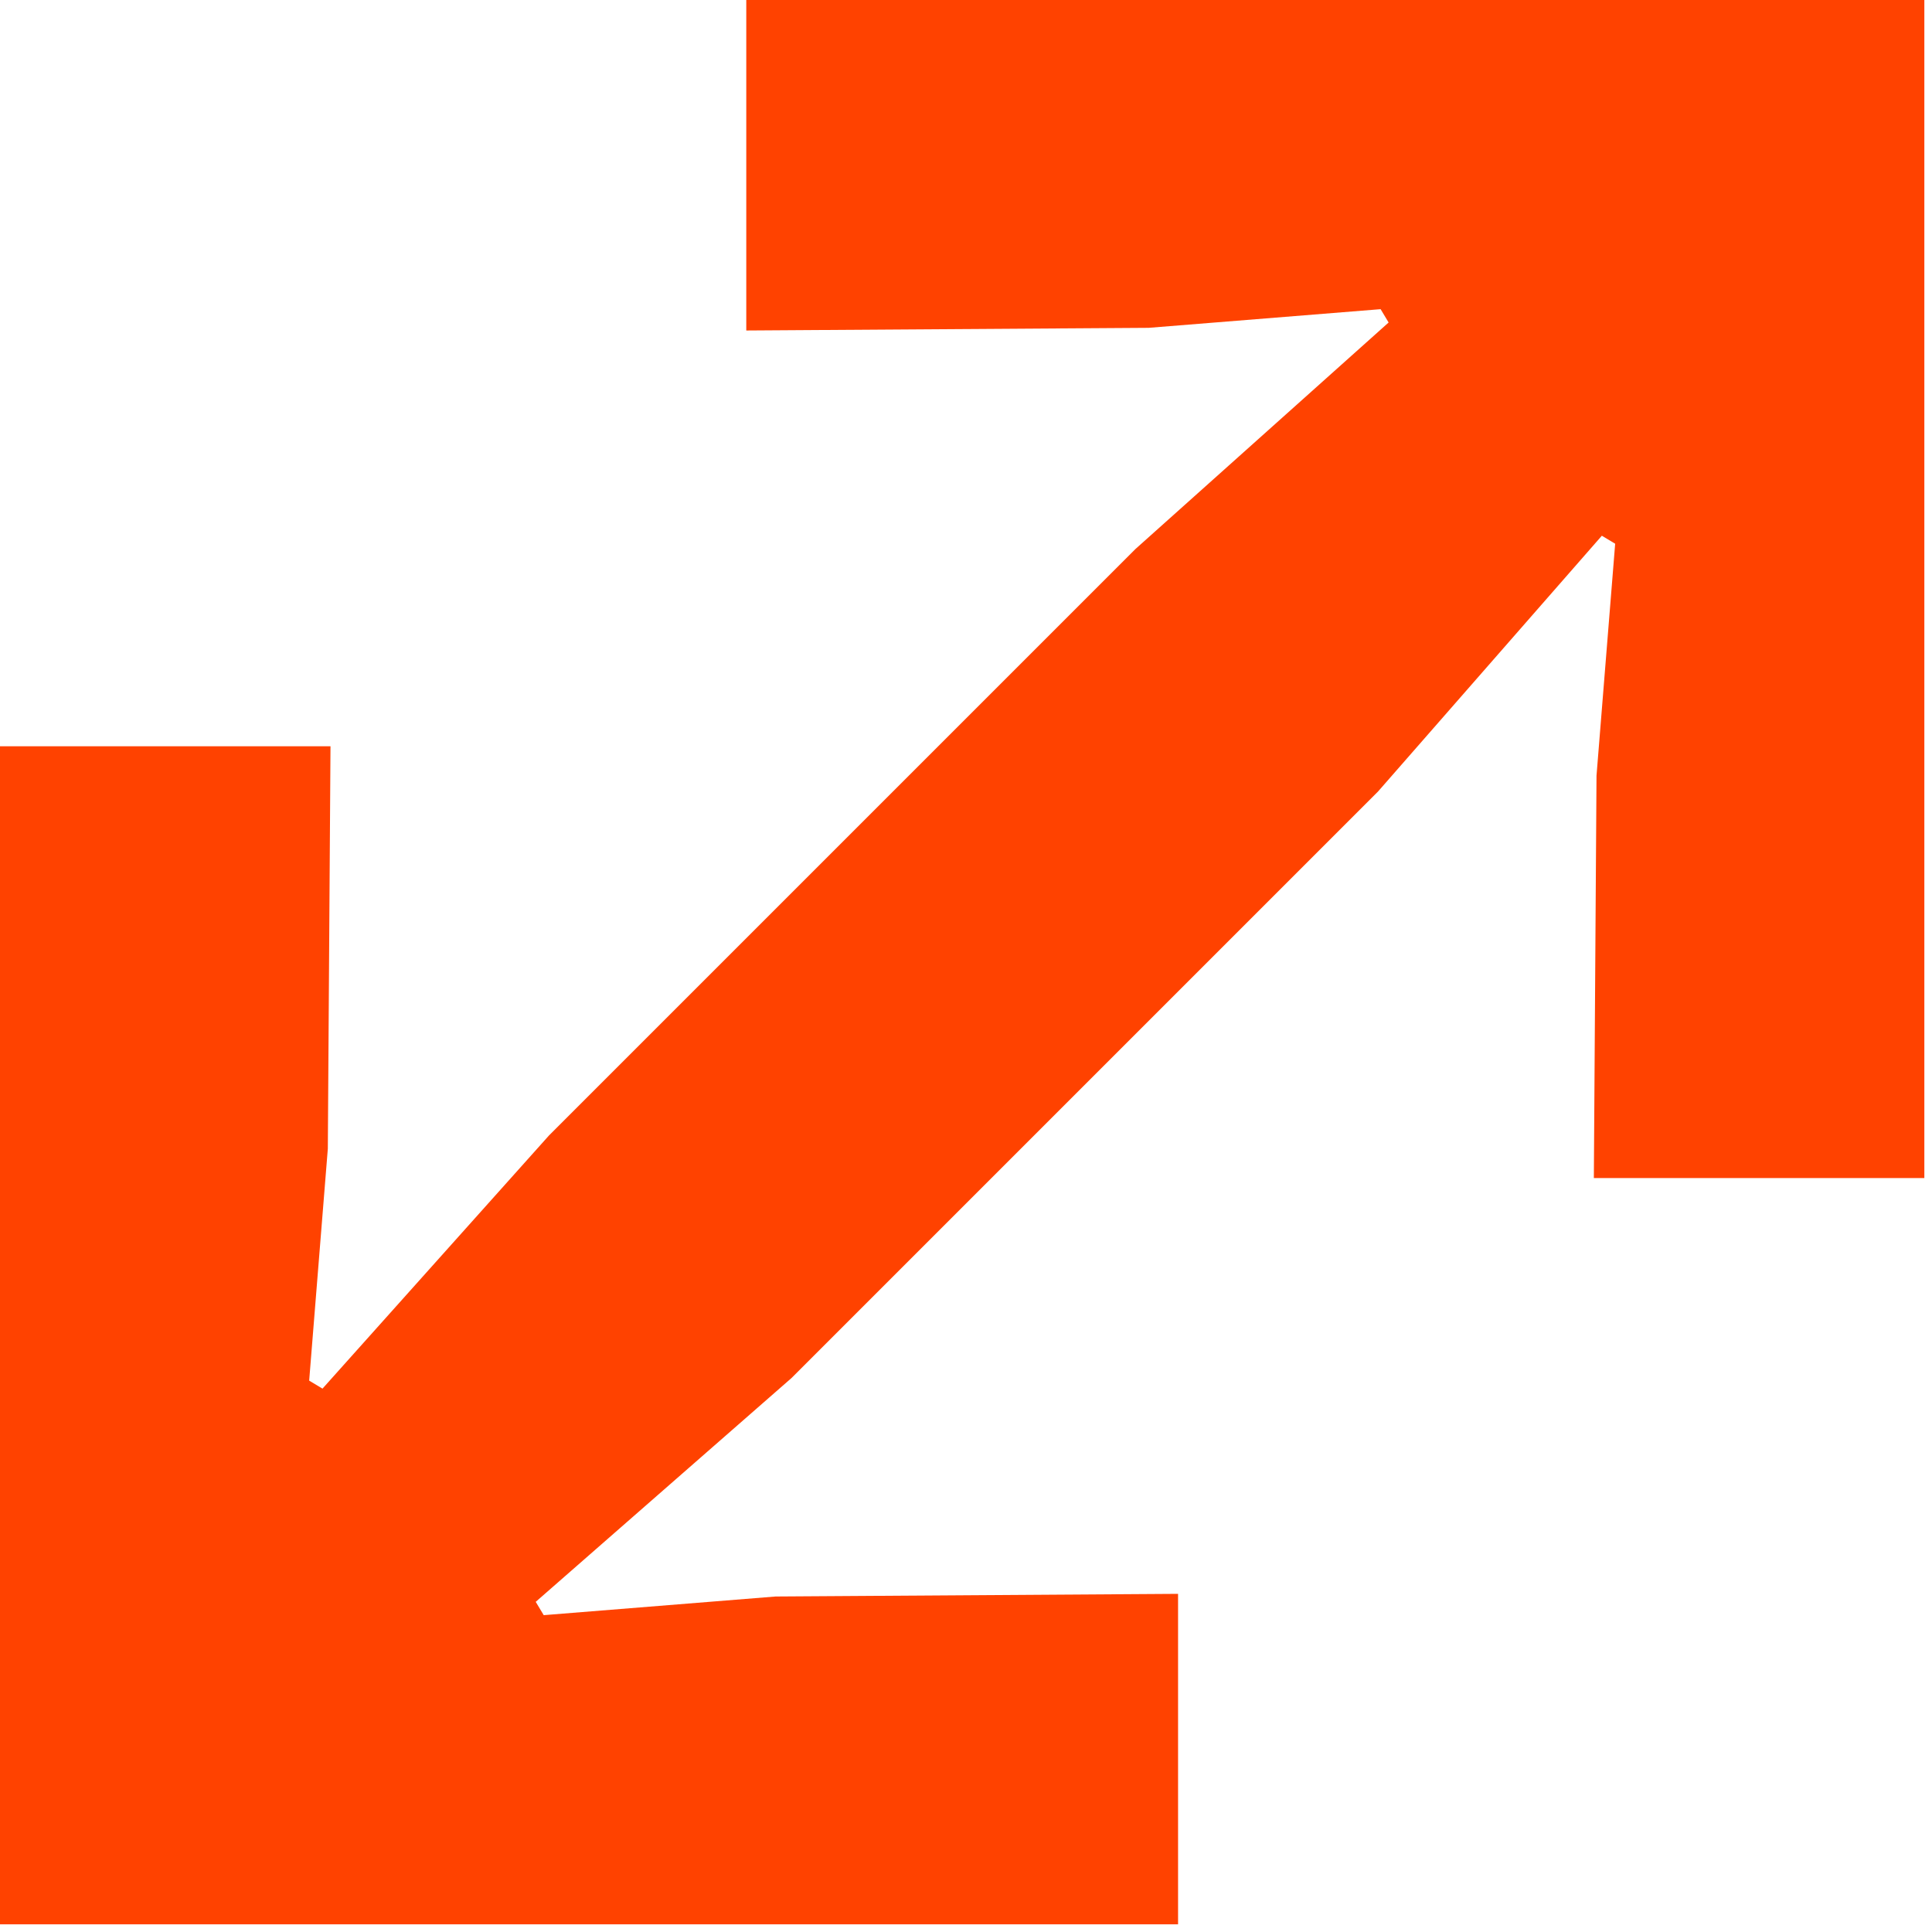
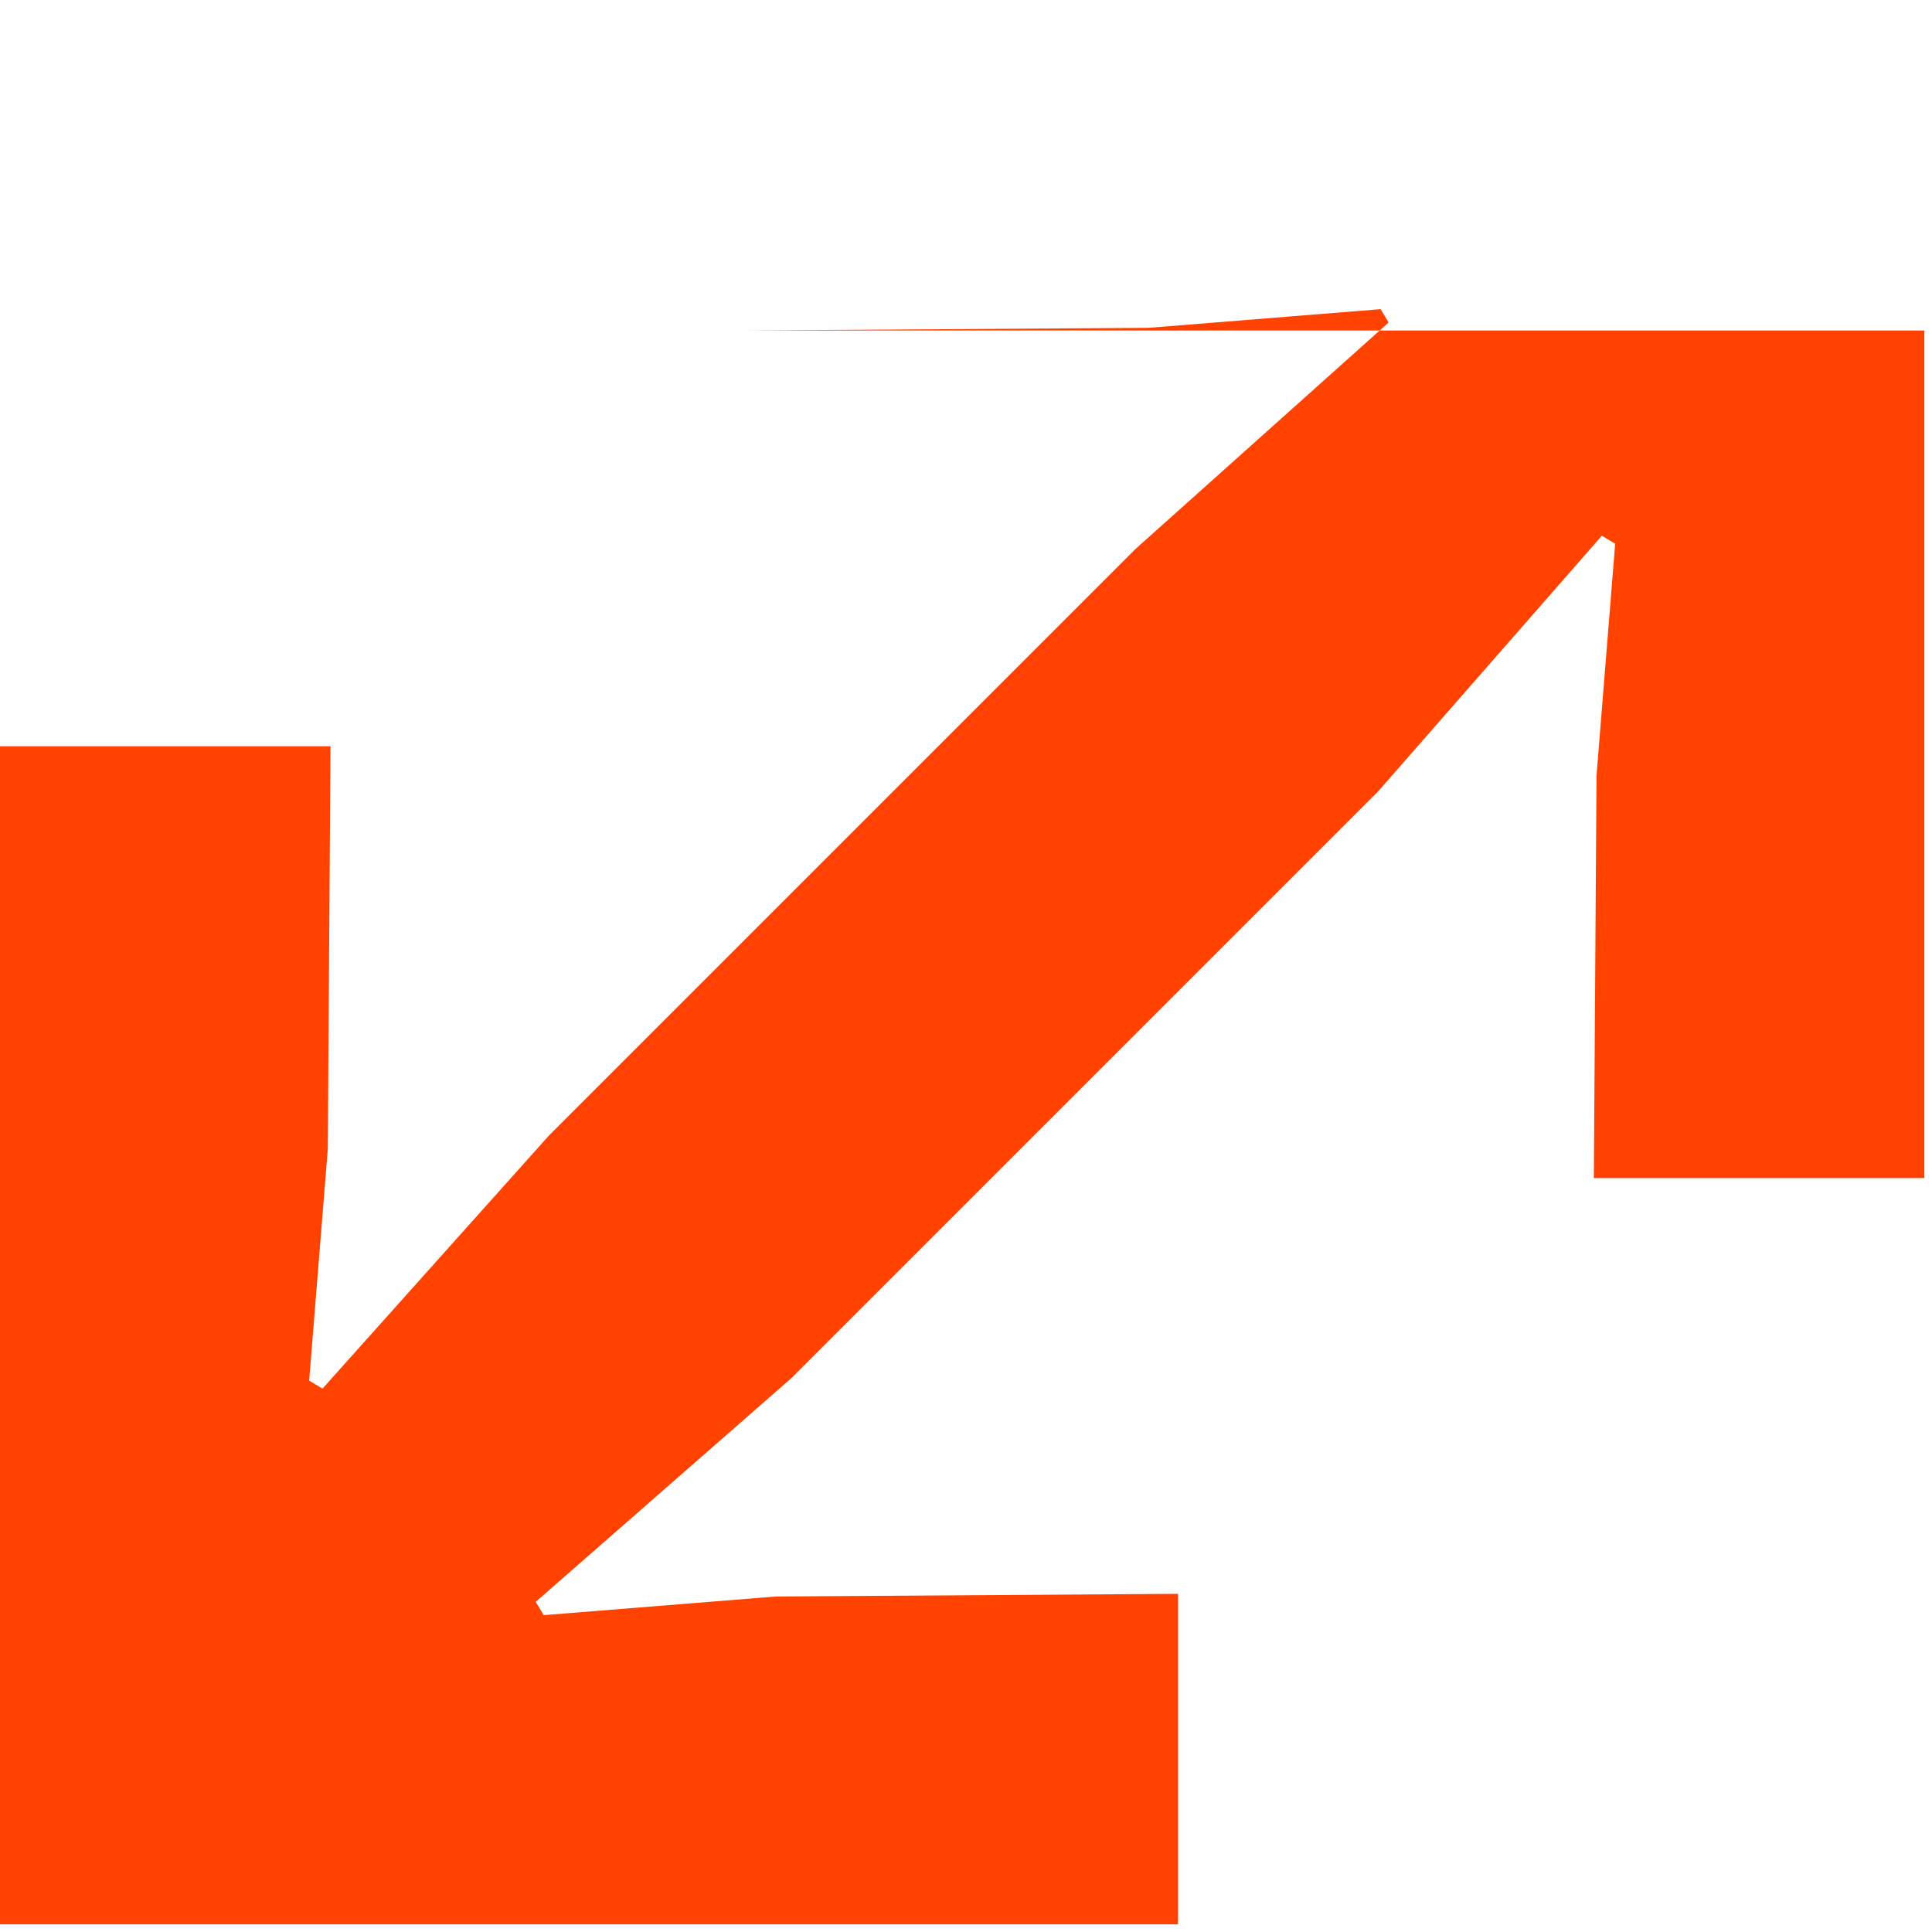
<svg xmlns="http://www.w3.org/2000/svg" width="224" height="224" viewBox="0 0 224 224" fill="none">
-   <path d="M0 86.525H38.318L38.009 133.187L35.846 160.072L37.392 160.999L63.658 131.642L131.642 63.658L160.999 37.391L160.072 35.846L133.187 38.009L86.525 38.318V0H223.112V136.586L184.794 136.587L185.103 89.925L187.266 63.04L185.721 62.113L159.763 91.779L91.779 159.763L62.113 185.72L63.04 187.265L89.925 185.102L136.587 184.794V223.112H0V86.525Z" fill="#ff4200" />
+   <path d="M0 86.525H38.318L38.009 133.187L35.846 160.072L37.392 160.999L63.658 131.642L131.642 63.658L160.999 37.391L160.072 35.846L133.187 38.009L86.525 38.318H223.112V136.586L184.794 136.587L185.103 89.925L187.266 63.04L185.721 62.113L159.763 91.779L91.779 159.763L62.113 185.72L63.04 187.265L89.925 185.102L136.587 184.794V223.112H0V86.525Z" fill="#ff4200" />
</svg>